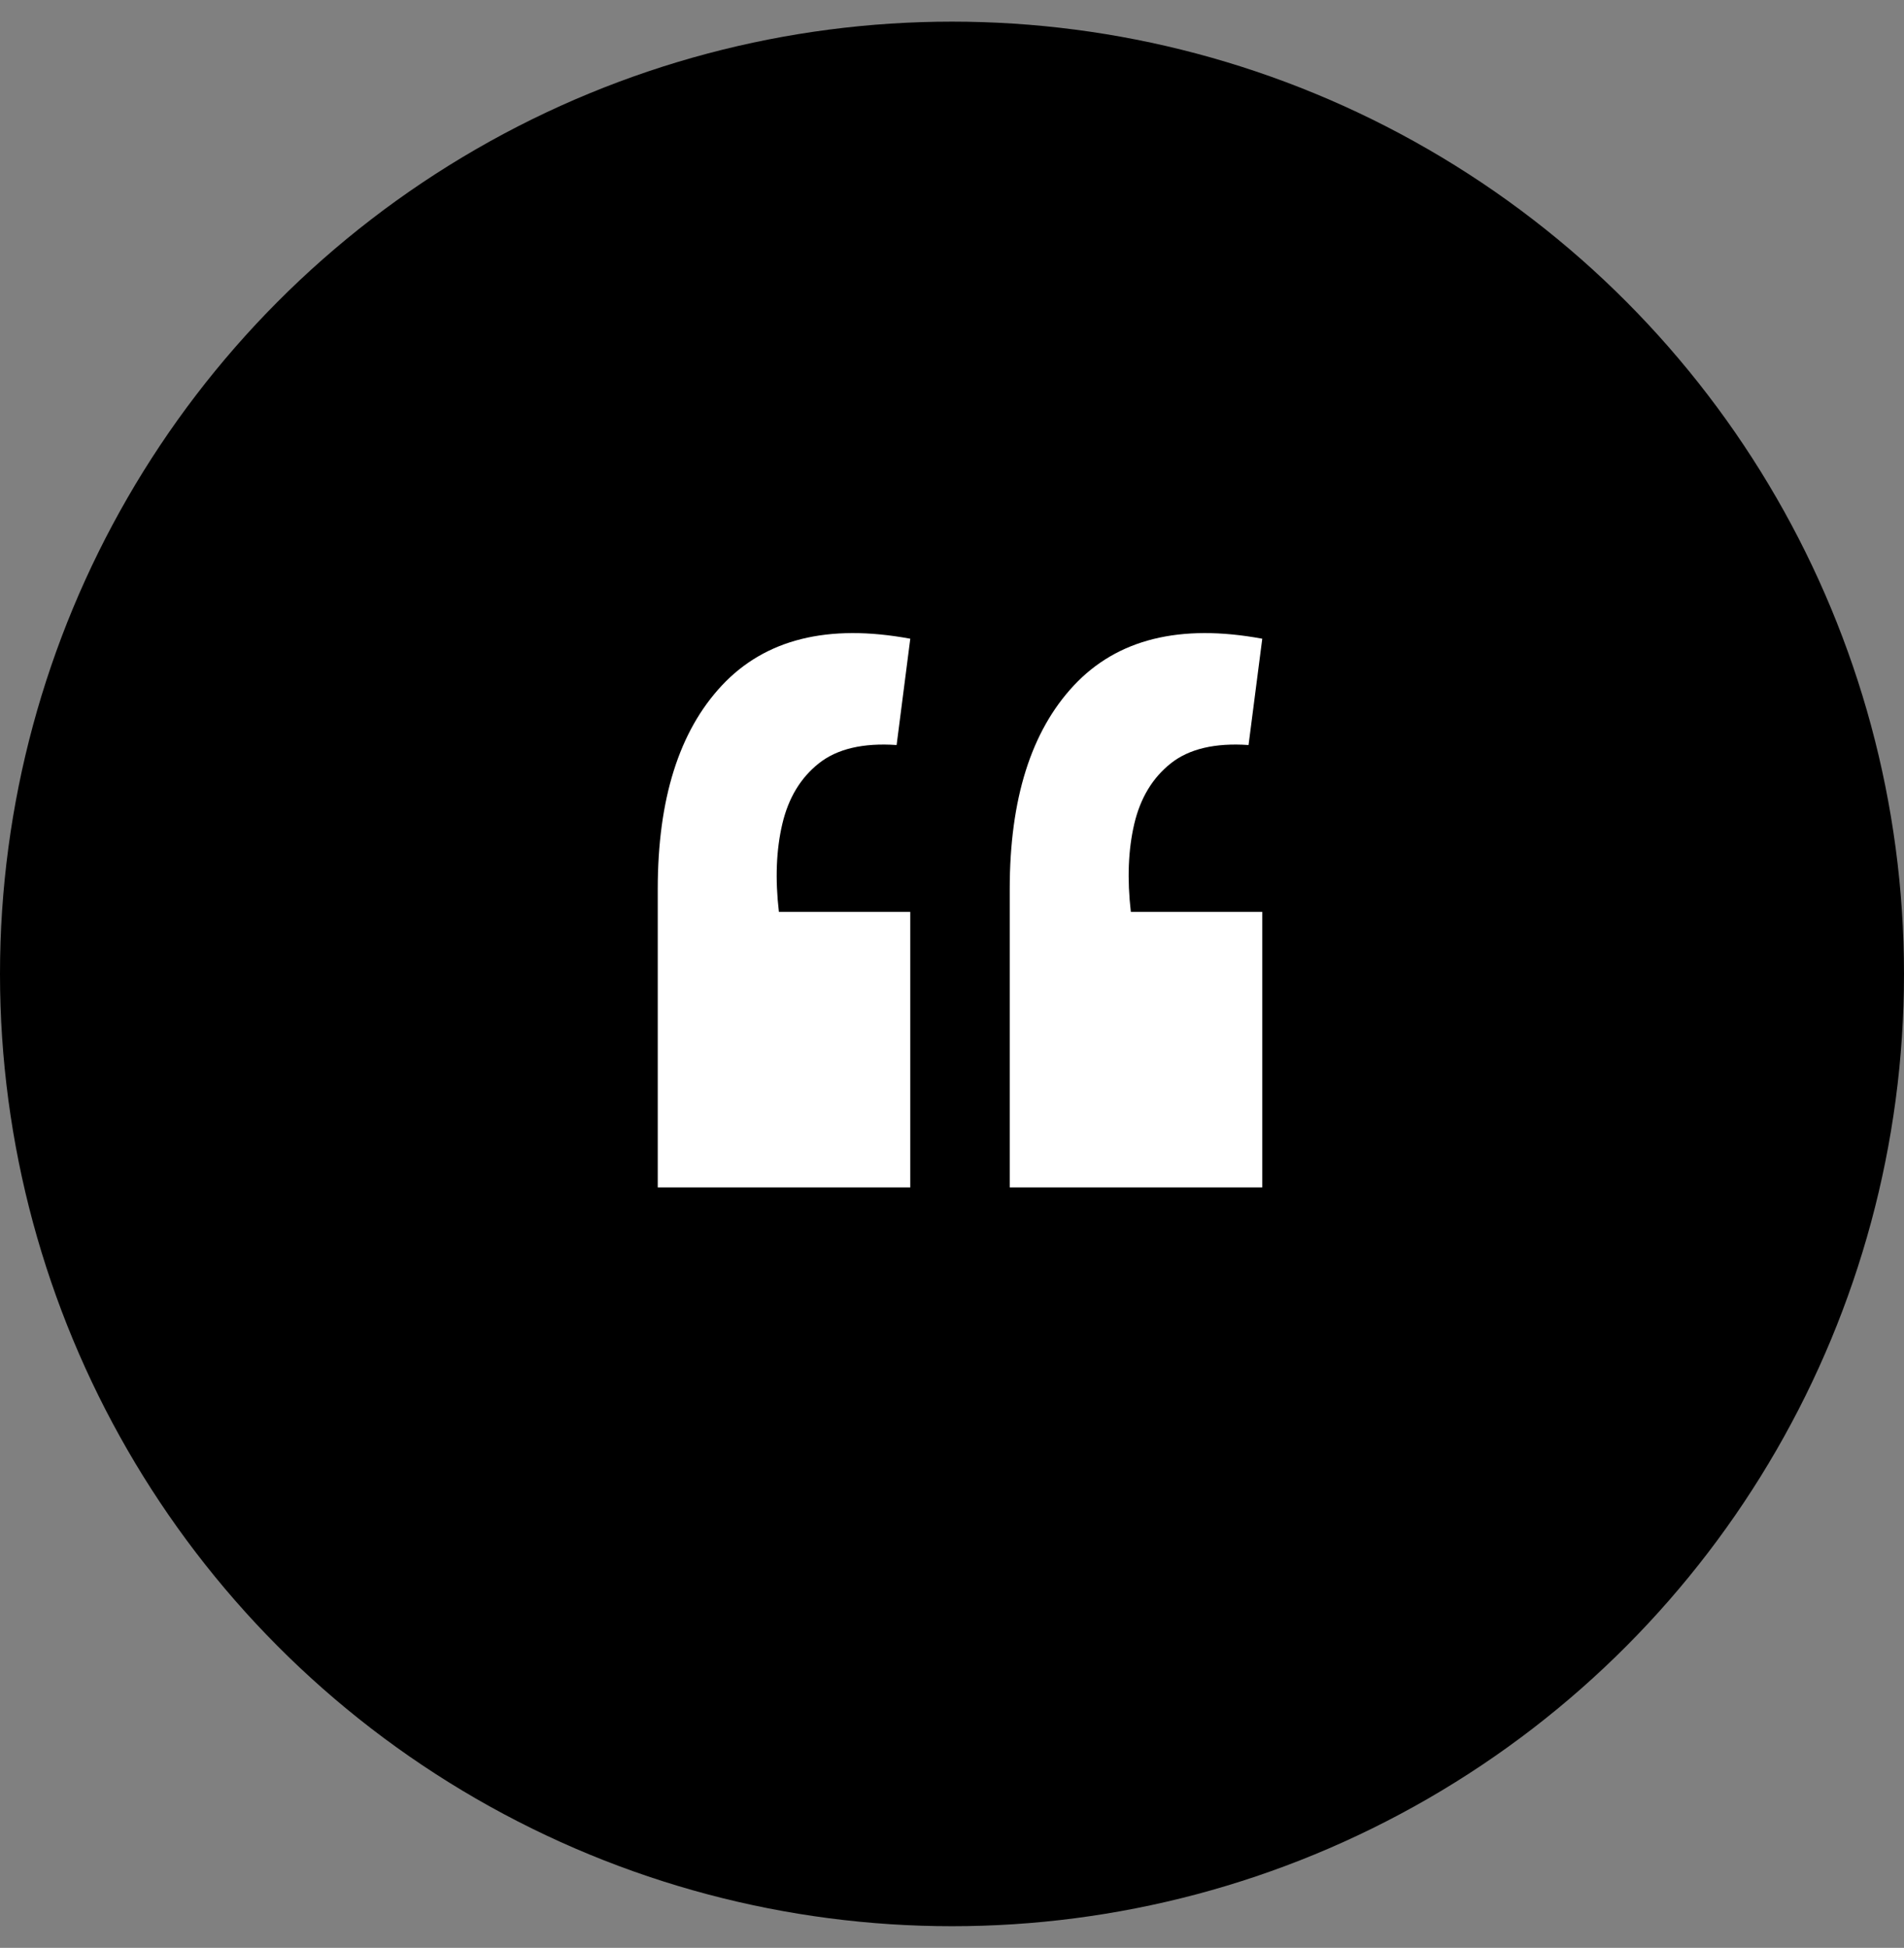
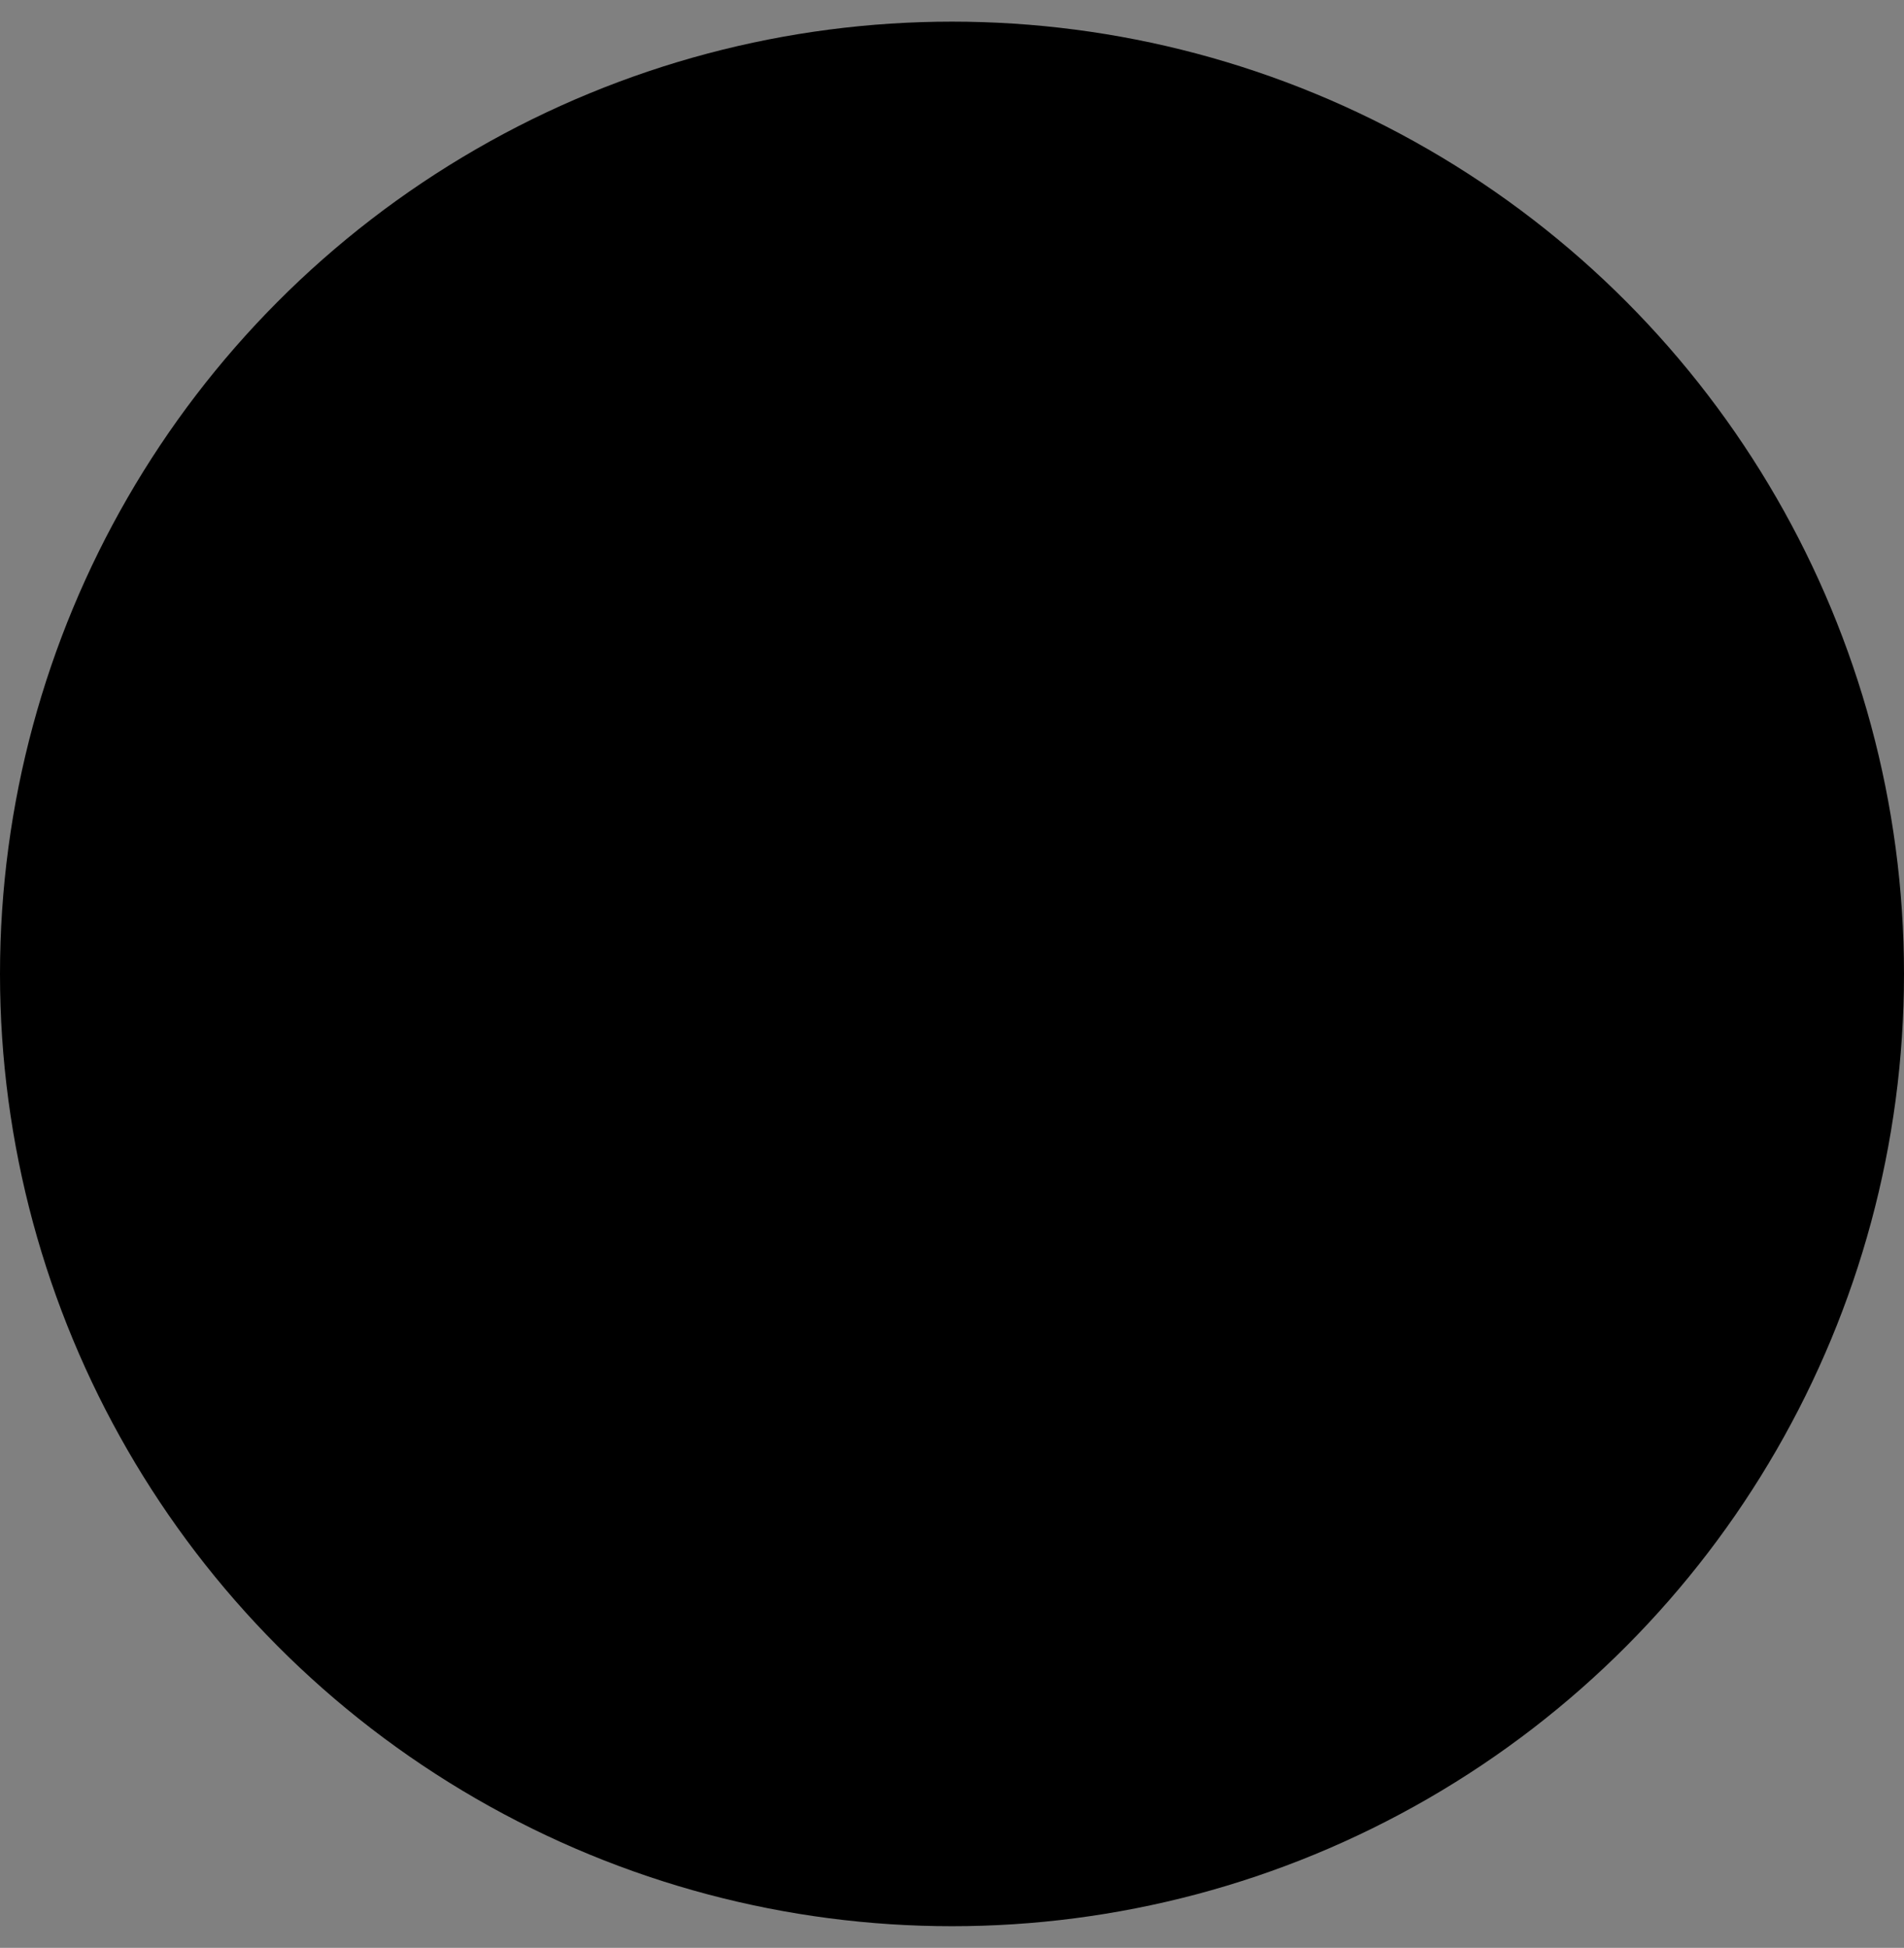
<svg xmlns="http://www.w3.org/2000/svg" width="44" height="45" viewBox="0 0 44 45" fill="none">
  <rect x="0" y="0" width="44" height="45" fill="#808080" stroke="none" />
  <circle cx="22" cy="22.5" r="22" fill="black" />
-   <path d="M29.17 14.756L28.853 17.212C28.079 17.159 27.48 17.3 27.058 17.634C26.635 17.969 26.353 18.436 26.212 19.034C26.072 19.633 26.045 20.31 26.133 21.067H29.17V27.432H23.334V20.539C23.334 18.462 23.827 16.895 24.813 15.839C25.816 14.765 27.269 14.404 29.17 14.756ZM21.036 14.756L20.72 17.212C19.945 17.159 19.346 17.3 18.924 17.634C18.501 17.969 18.22 18.436 18.079 19.034C17.938 19.633 17.911 20.31 18 21.067H21.036V27.432H15.2V20.539C15.2 18.462 15.693 16.895 16.679 15.839C17.683 14.765 19.135 14.404 21.036 14.756Z" fill="white" />
</svg>